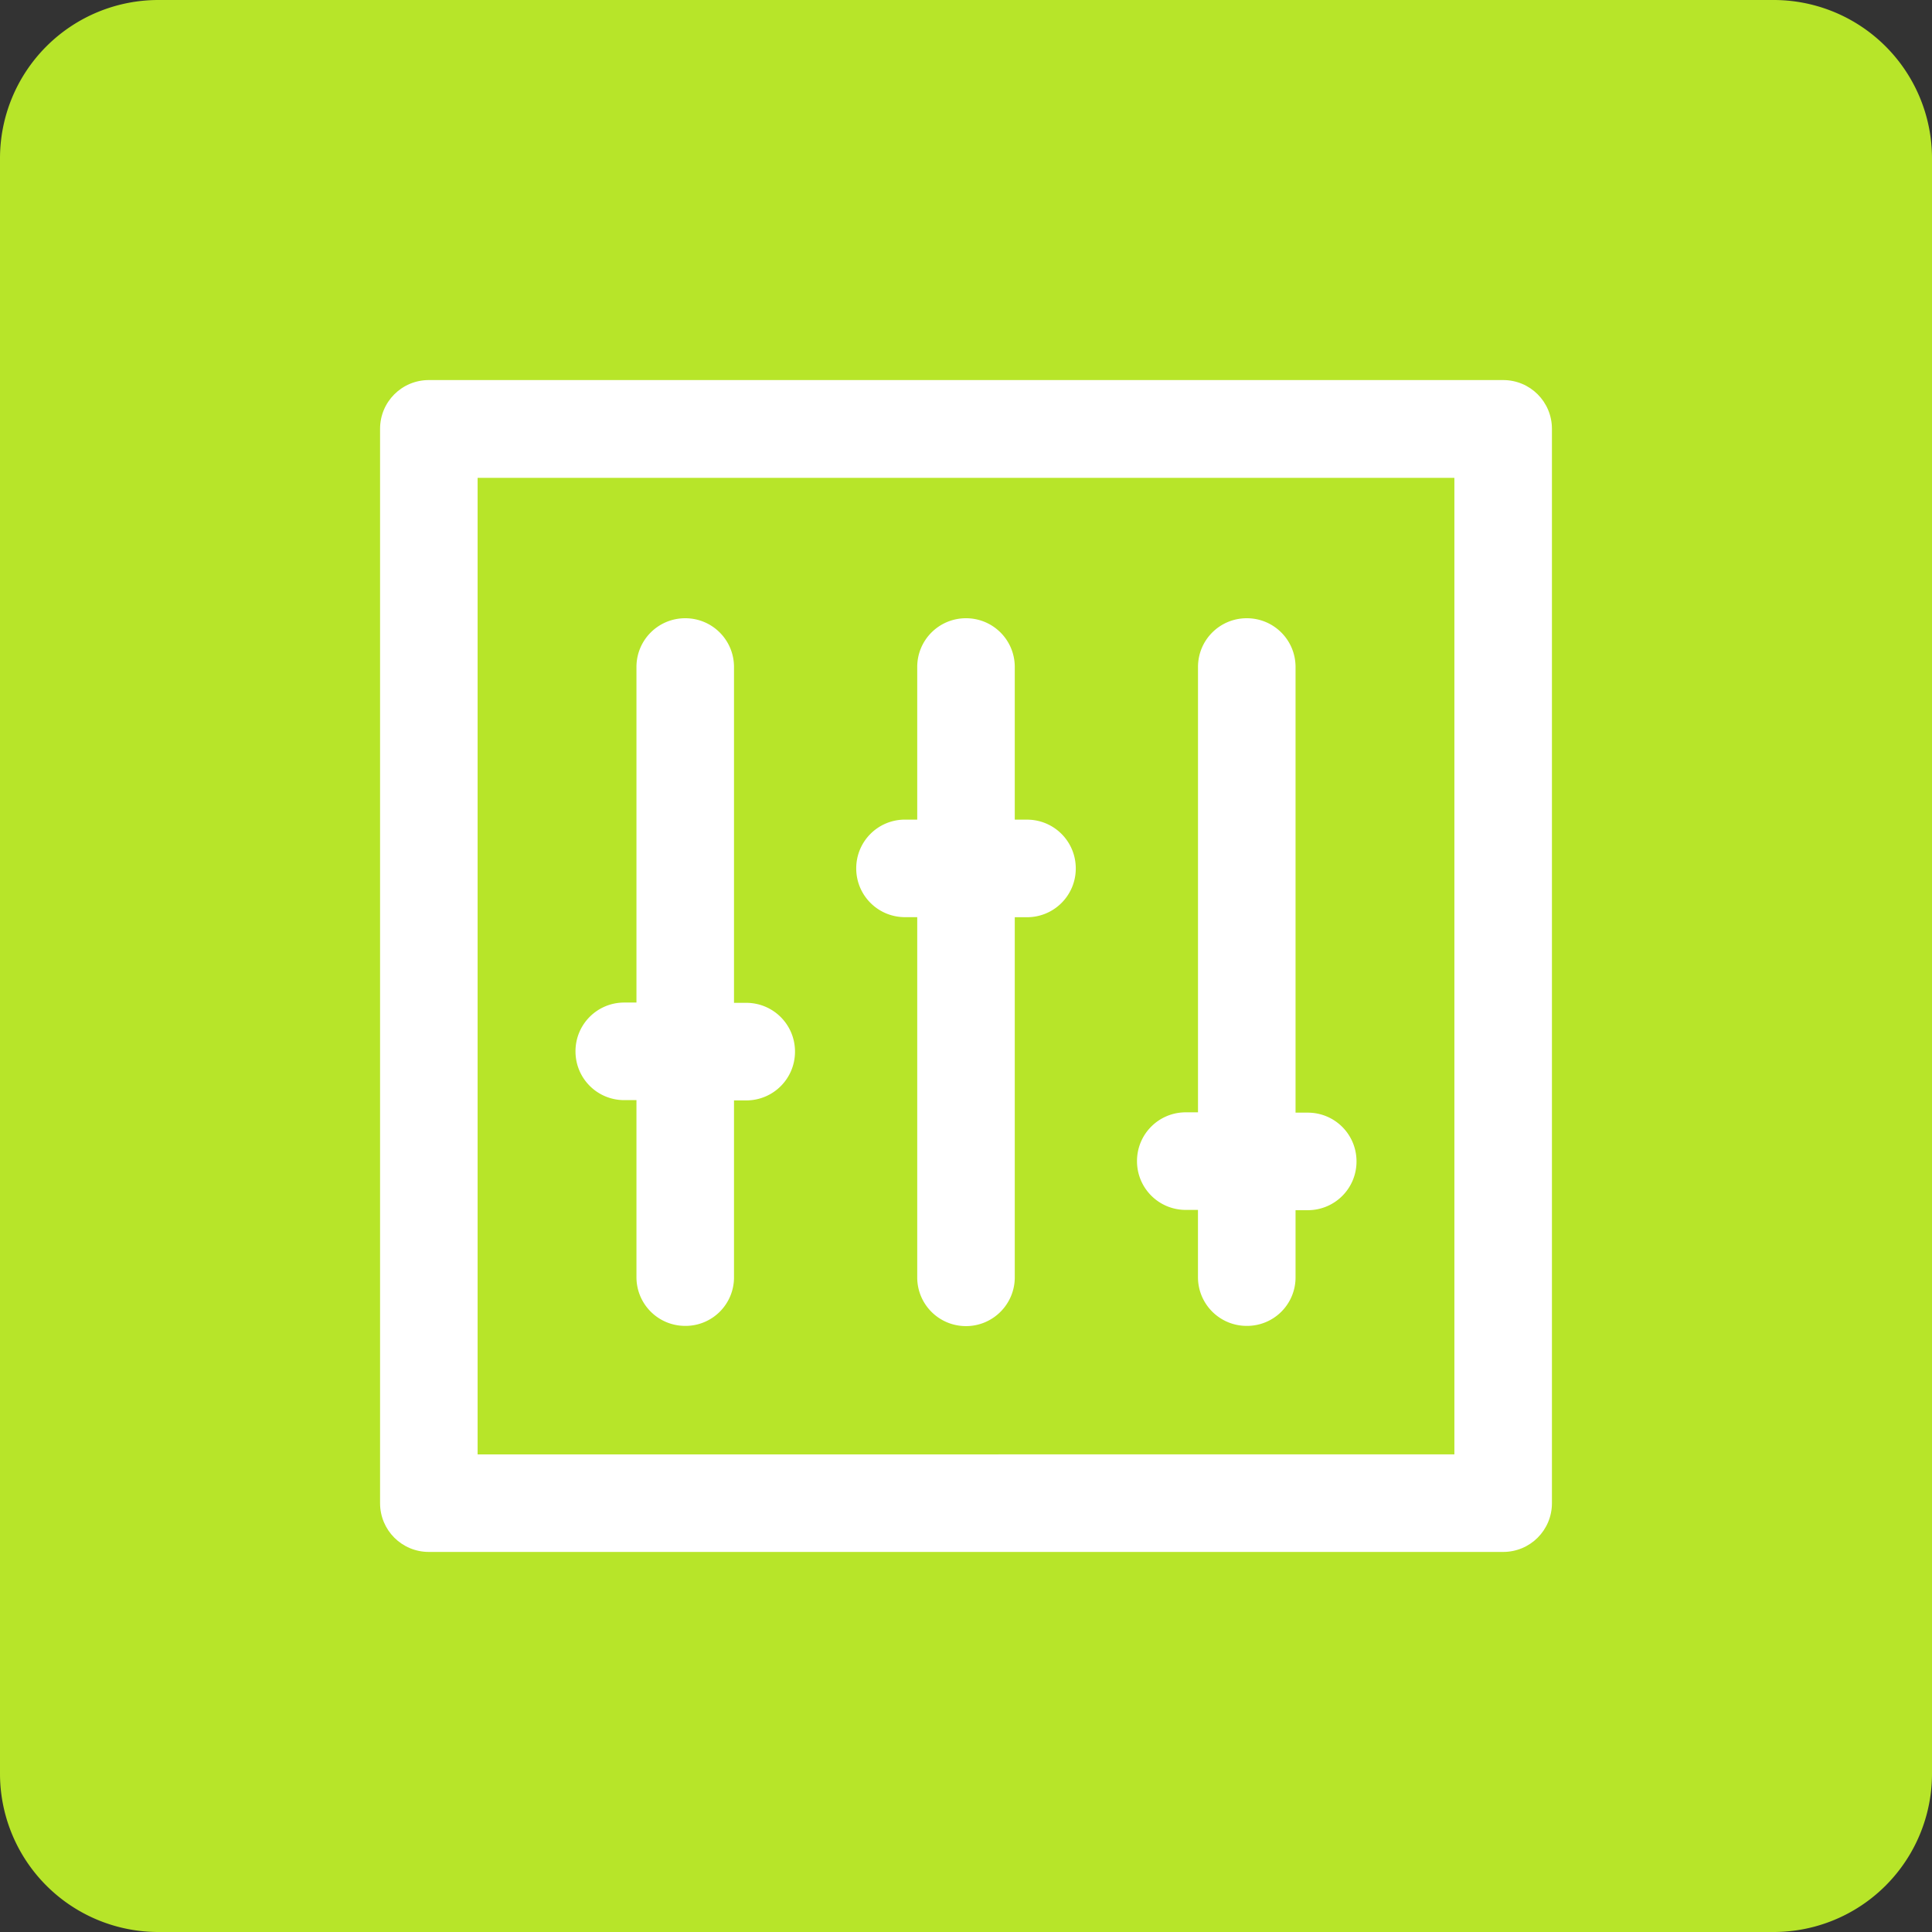
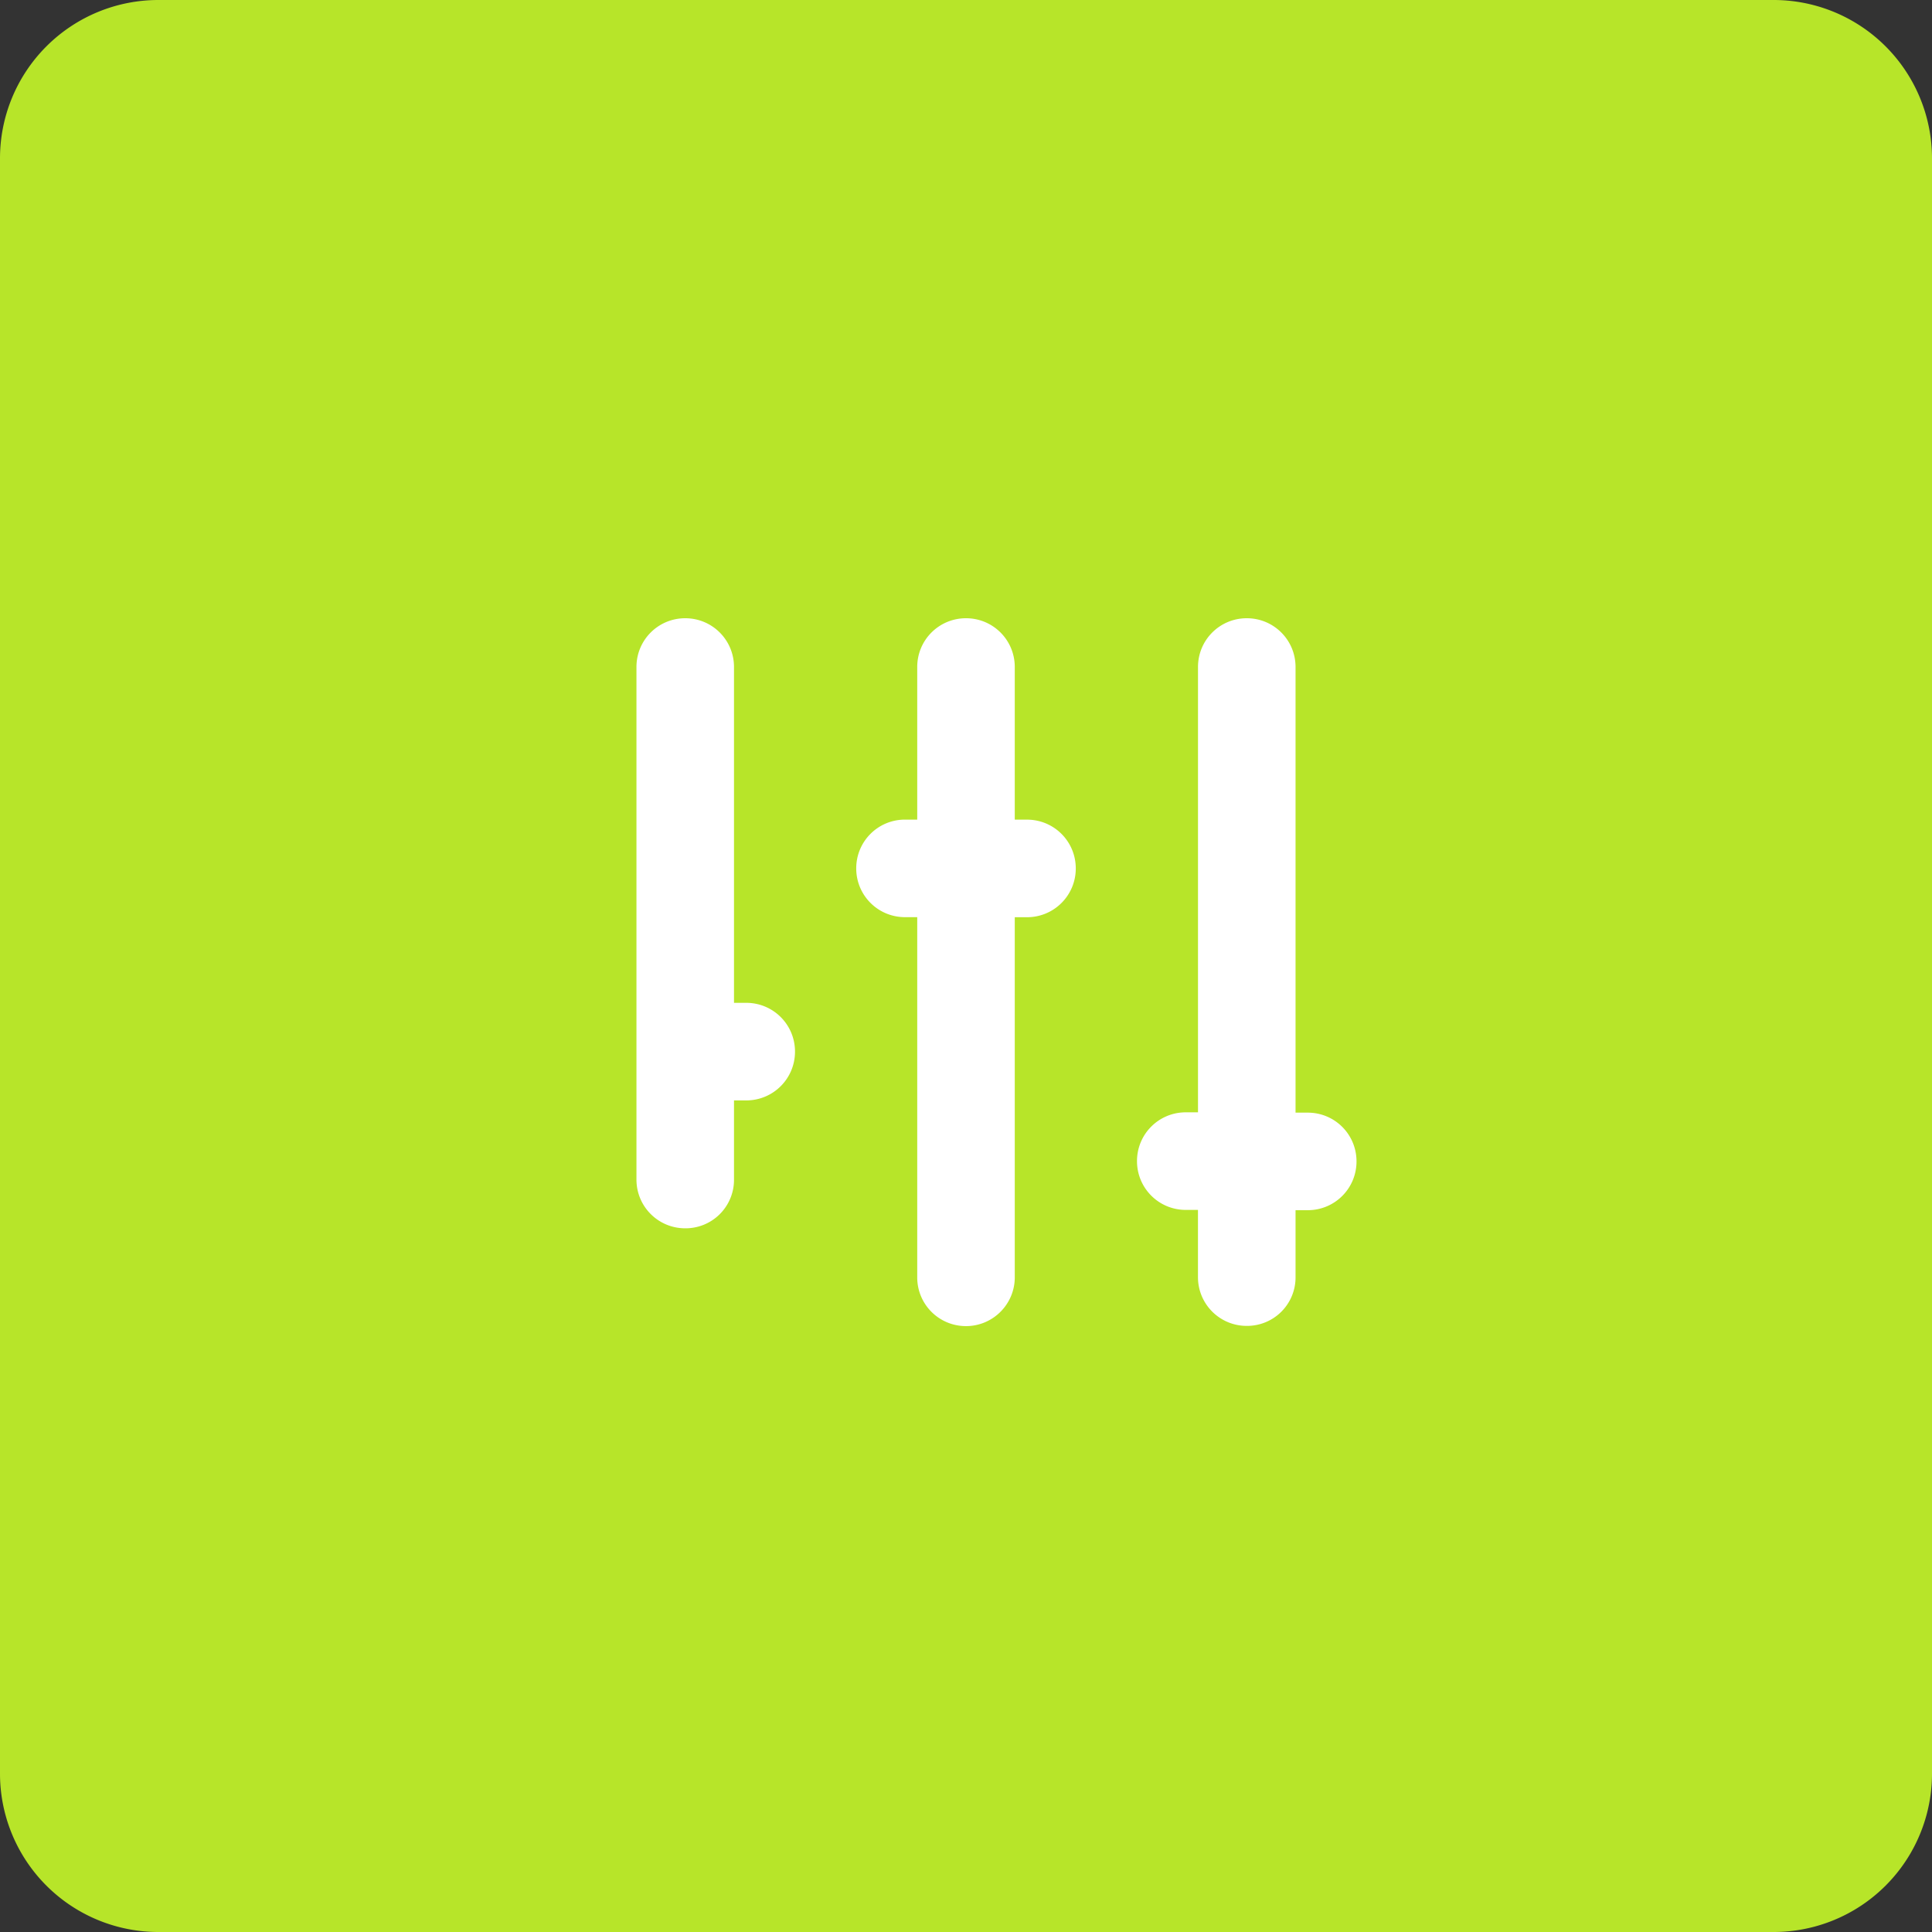
<svg xmlns="http://www.w3.org/2000/svg" width="61" height="61" fill="none">
  <rect width="100%" height="100%" fill="#333333" stroke="none" />
  <path d="M56 0H5a5 5 0 00-5 5v51a5 5 0 005 5h51a5 5 0 005-5V5a5 5 0 00-5-5z" fill="#B7E529" />
-   <path d="M12 13.54v33.92c0 .853.687 1.54 1.54 1.54h33.92c.853 0 1.54-.687 1.54-1.54V13.54c0-.853-.687-1.54-1.54-1.54H13.54c-.853 0-1.54.687-1.54 1.54zm33.92 1.54v30.84H15.08V15.087h30.84v-.007z" fill="#fff" />
-   <path d="M23.175 40.331v-5.587h.386c.853 0 1.54-.688 1.54-1.54 0-.854-.687-1.541-1.54-1.541h-.386V21.06c0-.853-.687-1.54-1.54-1.54s-1.54.687-1.54 1.54v10.594h-.385c-.854 0-1.54.687-1.54 1.54 0 .854.686 1.541 1.54 1.541h.385v5.588c0 .853.687 1.54 1.54 1.54a1.53 1.53 0 001.54-1.533zm8.865 0V28.96h.386c.853 0 1.54-.688 1.54-1.54 0-.854-.687-1.541-1.54-1.541h-.386V21.06c0-.853-.687-1.54-1.54-1.54s-1.54.687-1.54 1.54v4.818h-.386c-.853 0-1.54.687-1.54 1.54s.687 1.54 1.54 1.54h.386V40.33c0 .854.687 1.54 1.54 1.54s1.54-.694 1.54-1.54zm8.865 0V38.21h.385c.854 0 1.54-.687 1.54-1.54s-.686-1.54-1.54-1.54h-.385V21.06c0-.853-.687-1.54-1.54-1.54s-1.54.687-1.54 1.54v14.06h-.386c-.853 0-1.54.687-1.54 1.54 0 .854.687 1.541 1.54 1.541h.385v2.122c0 .853.688 1.54 1.54 1.54a1.53 1.53 0 001.541-1.533z" fill="#fff" />
+   <path d="M23.175 40.331v-5.587h.386c.853 0 1.54-.688 1.54-1.54 0-.854-.687-1.541-1.54-1.541h-.386V21.06c0-.853-.687-1.54-1.54-1.54s-1.54.687-1.54 1.54v10.594h-.385h.385v5.588c0 .853.687 1.54 1.54 1.54a1.53 1.53 0 001.54-1.533zm8.865 0V28.96h.386c.853 0 1.54-.688 1.54-1.54 0-.854-.687-1.541-1.54-1.541h-.386V21.06c0-.853-.687-1.54-1.54-1.54s-1.54.687-1.54 1.54v4.818h-.386c-.853 0-1.54.687-1.54 1.54s.687 1.54 1.54 1.54h.386V40.33c0 .854.687 1.54 1.54 1.54s1.54-.694 1.54-1.54zm8.865 0V38.21h.385c.854 0 1.54-.687 1.54-1.54s-.686-1.54-1.54-1.54h-.385V21.06c0-.853-.687-1.54-1.54-1.54s-1.54.687-1.54 1.54v14.06h-.386c-.853 0-1.54.687-1.54 1.54 0 .854.687 1.541 1.54 1.541h.385v2.122c0 .853.688 1.54 1.54 1.54a1.53 1.53 0 001.541-1.533z" fill="#fff" />
</svg>